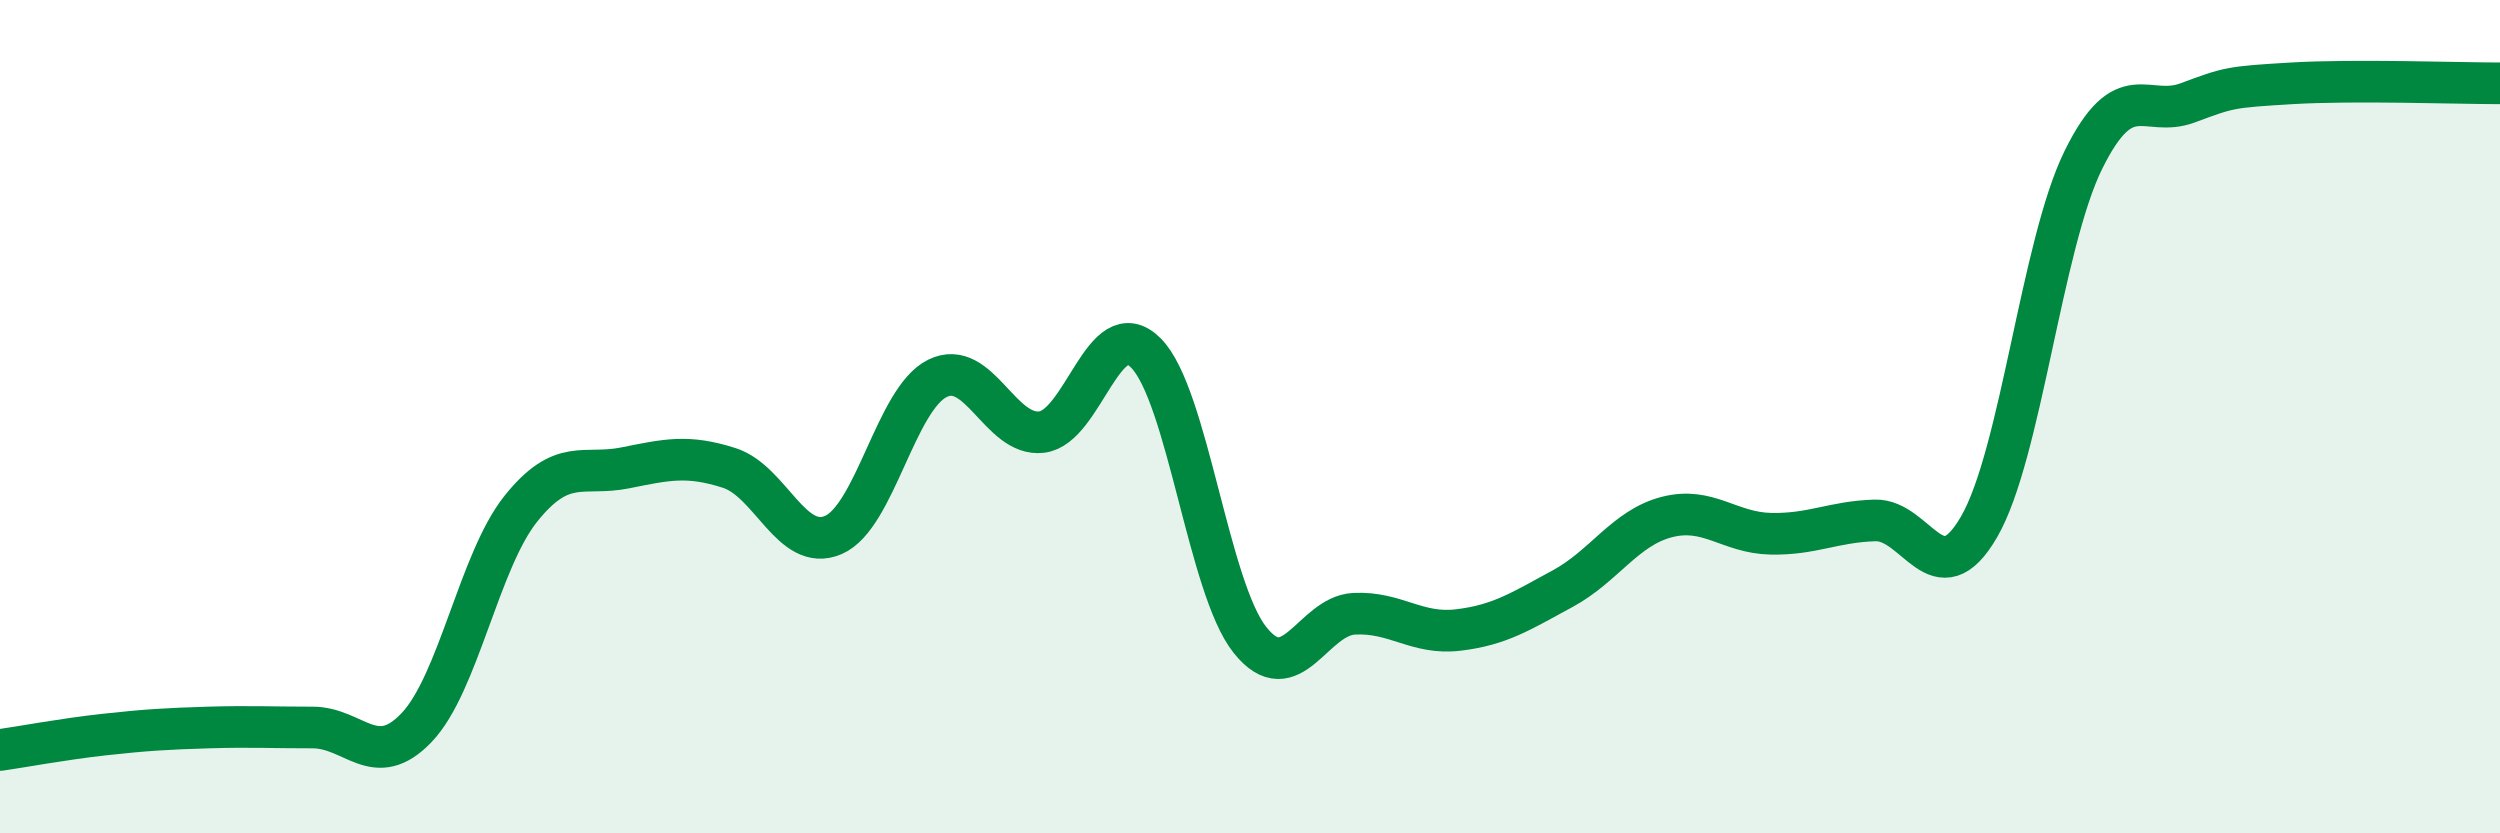
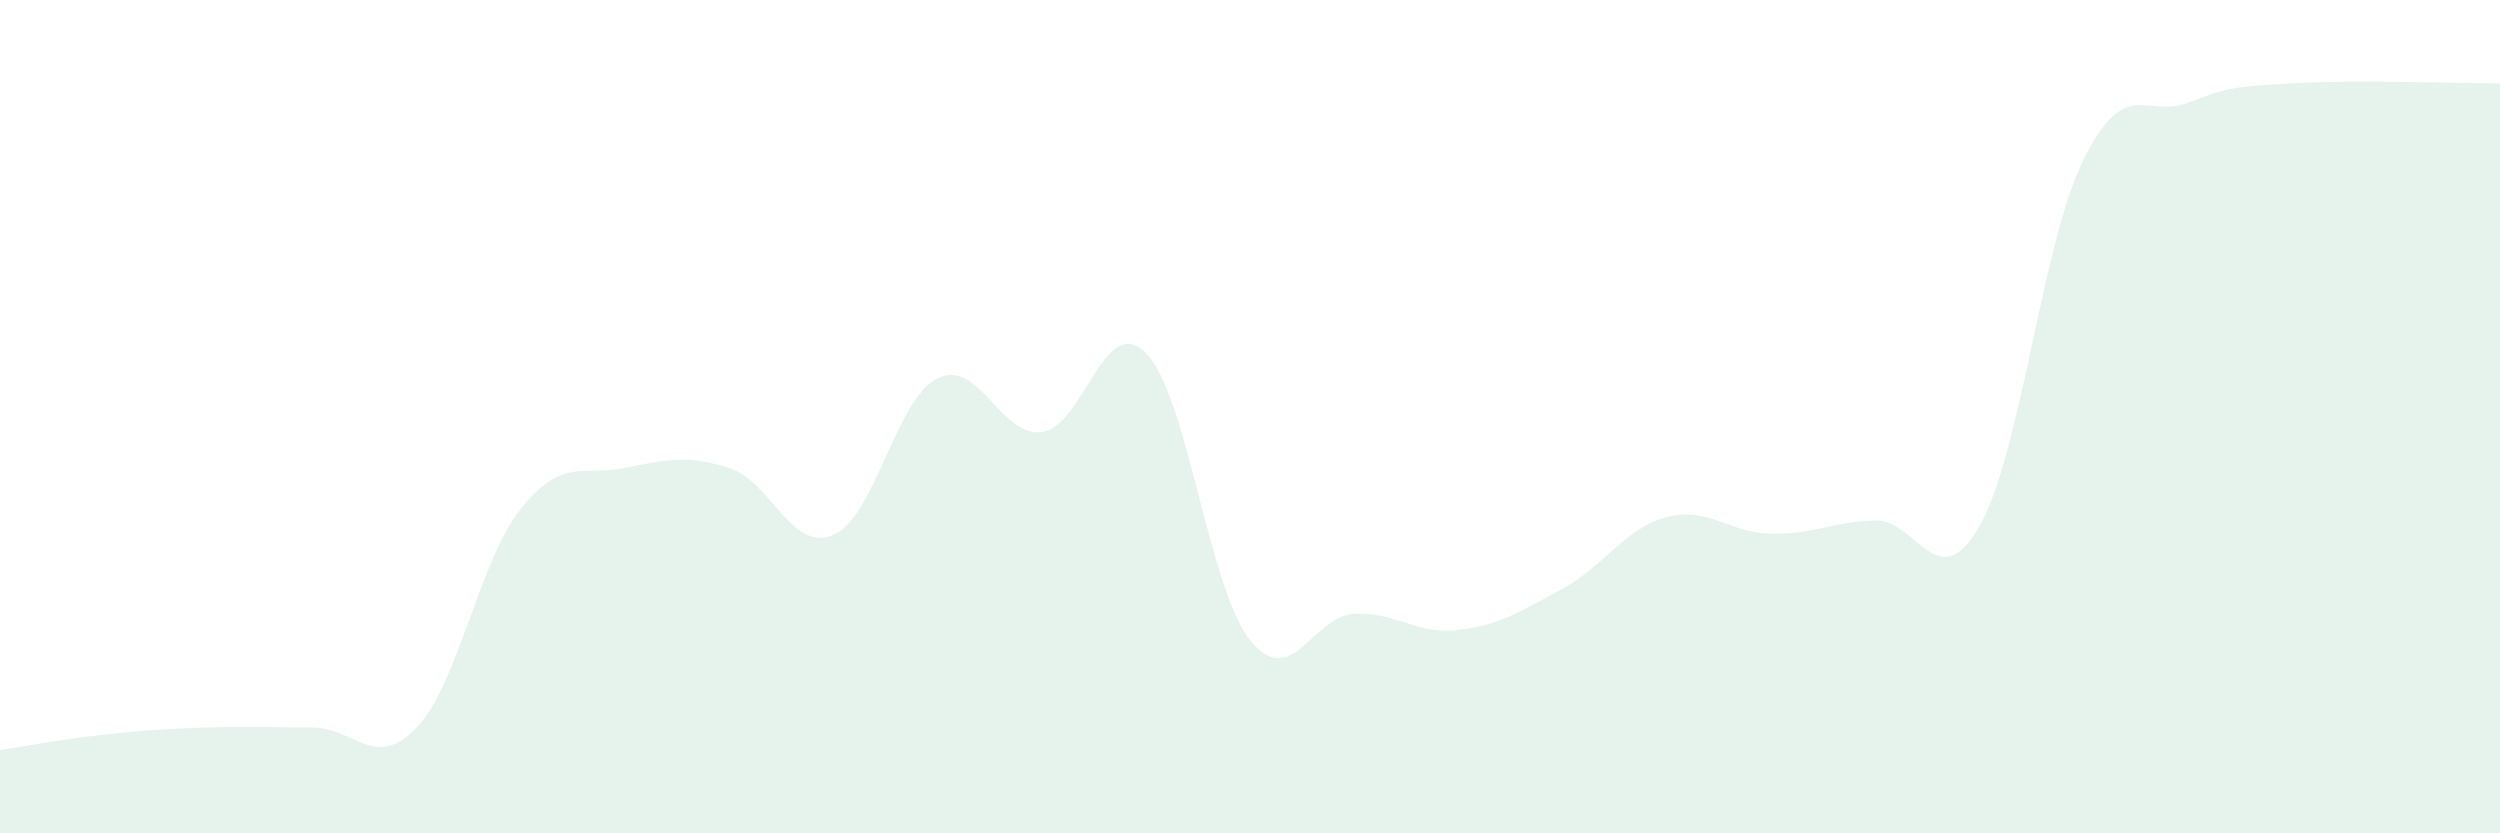
<svg xmlns="http://www.w3.org/2000/svg" width="60" height="20" viewBox="0 0 60 20">
  <path d="M 0,18 C 0.5,17.93 1.5,17.74 2.5,17.63 C 3.5,17.52 4,17.49 5,17.46 C 6,17.43 6.5,17.46 7.5,17.46 C 8.5,17.46 9,18.51 10,17.46 C 11,16.41 11.5,13.46 12.5,12.21 C 13.5,10.96 14,11.43 15,11.23 C 16,11.03 16.5,10.91 17.5,11.23 C 18.5,11.55 19,13.27 20,12.84 C 21,12.41 21.5,9.57 22.5,9.08 C 23.5,8.59 24,10.49 25,10.37 C 26,10.25 26.5,7.47 27.5,8.47 C 28.5,9.47 29,14.11 30,15.36 C 31,16.61 31.5,14.78 32.5,14.73 C 33.5,14.68 34,15.24 35,15.12 C 36,15 36.5,14.67 37.5,14.13 C 38.5,13.59 39,12.67 40,12.41 C 41,12.15 41.5,12.79 42.5,12.81 C 43.5,12.83 44,12.52 45,12.49 C 46,12.46 46.5,14.37 47.5,12.64 C 48.5,10.91 49,5.87 50,3.84 C 51,1.81 51.5,2.84 52.5,2.47 C 53.5,2.1 53.5,2.09 55,2 C 56.5,1.91 59,2 60,2L60 20L0 20Z" fill="#008740" opacity="0.1" stroke-linecap="round" stroke-linejoin="round" />
-   <path d="M 0,18 C 0.5,17.93 1.5,17.74 2.5,17.63 C 3.5,17.52 4,17.49 5,17.46 C 6,17.43 6.5,17.46 7.5,17.46 C 8.5,17.46 9,18.51 10,17.46 C 11,16.41 11.5,13.46 12.5,12.21 C 13.5,10.96 14,11.43 15,11.23 C 16,11.03 16.5,10.91 17.5,11.23 C 18.5,11.55 19,13.27 20,12.84 C 21,12.41 21.5,9.57 22.5,9.08 C 23.5,8.59 24,10.49 25,10.37 C 26,10.25 26.5,7.47 27.5,8.47 C 28.5,9.47 29,14.11 30,15.36 C 31,16.61 31.5,14.78 32.5,14.73 C 33.5,14.68 34,15.24 35,15.12 C 36,15 36.5,14.67 37.5,14.13 C 38.5,13.59 39,12.67 40,12.41 C 41,12.15 41.5,12.79 42.5,12.81 C 43.5,12.83 44,12.52 45,12.49 C 46,12.46 46.5,14.37 47.5,12.64 C 48.5,10.91 49,5.87 50,3.84 C 51,1.81 51.5,2.84 52.5,2.47 C 53.5,2.1 53.5,2.09 55,2 C 56.5,1.91 59,2 60,2" stroke="#008740" stroke-width="1" fill="none" stroke-linecap="round" stroke-linejoin="round" />
</svg>